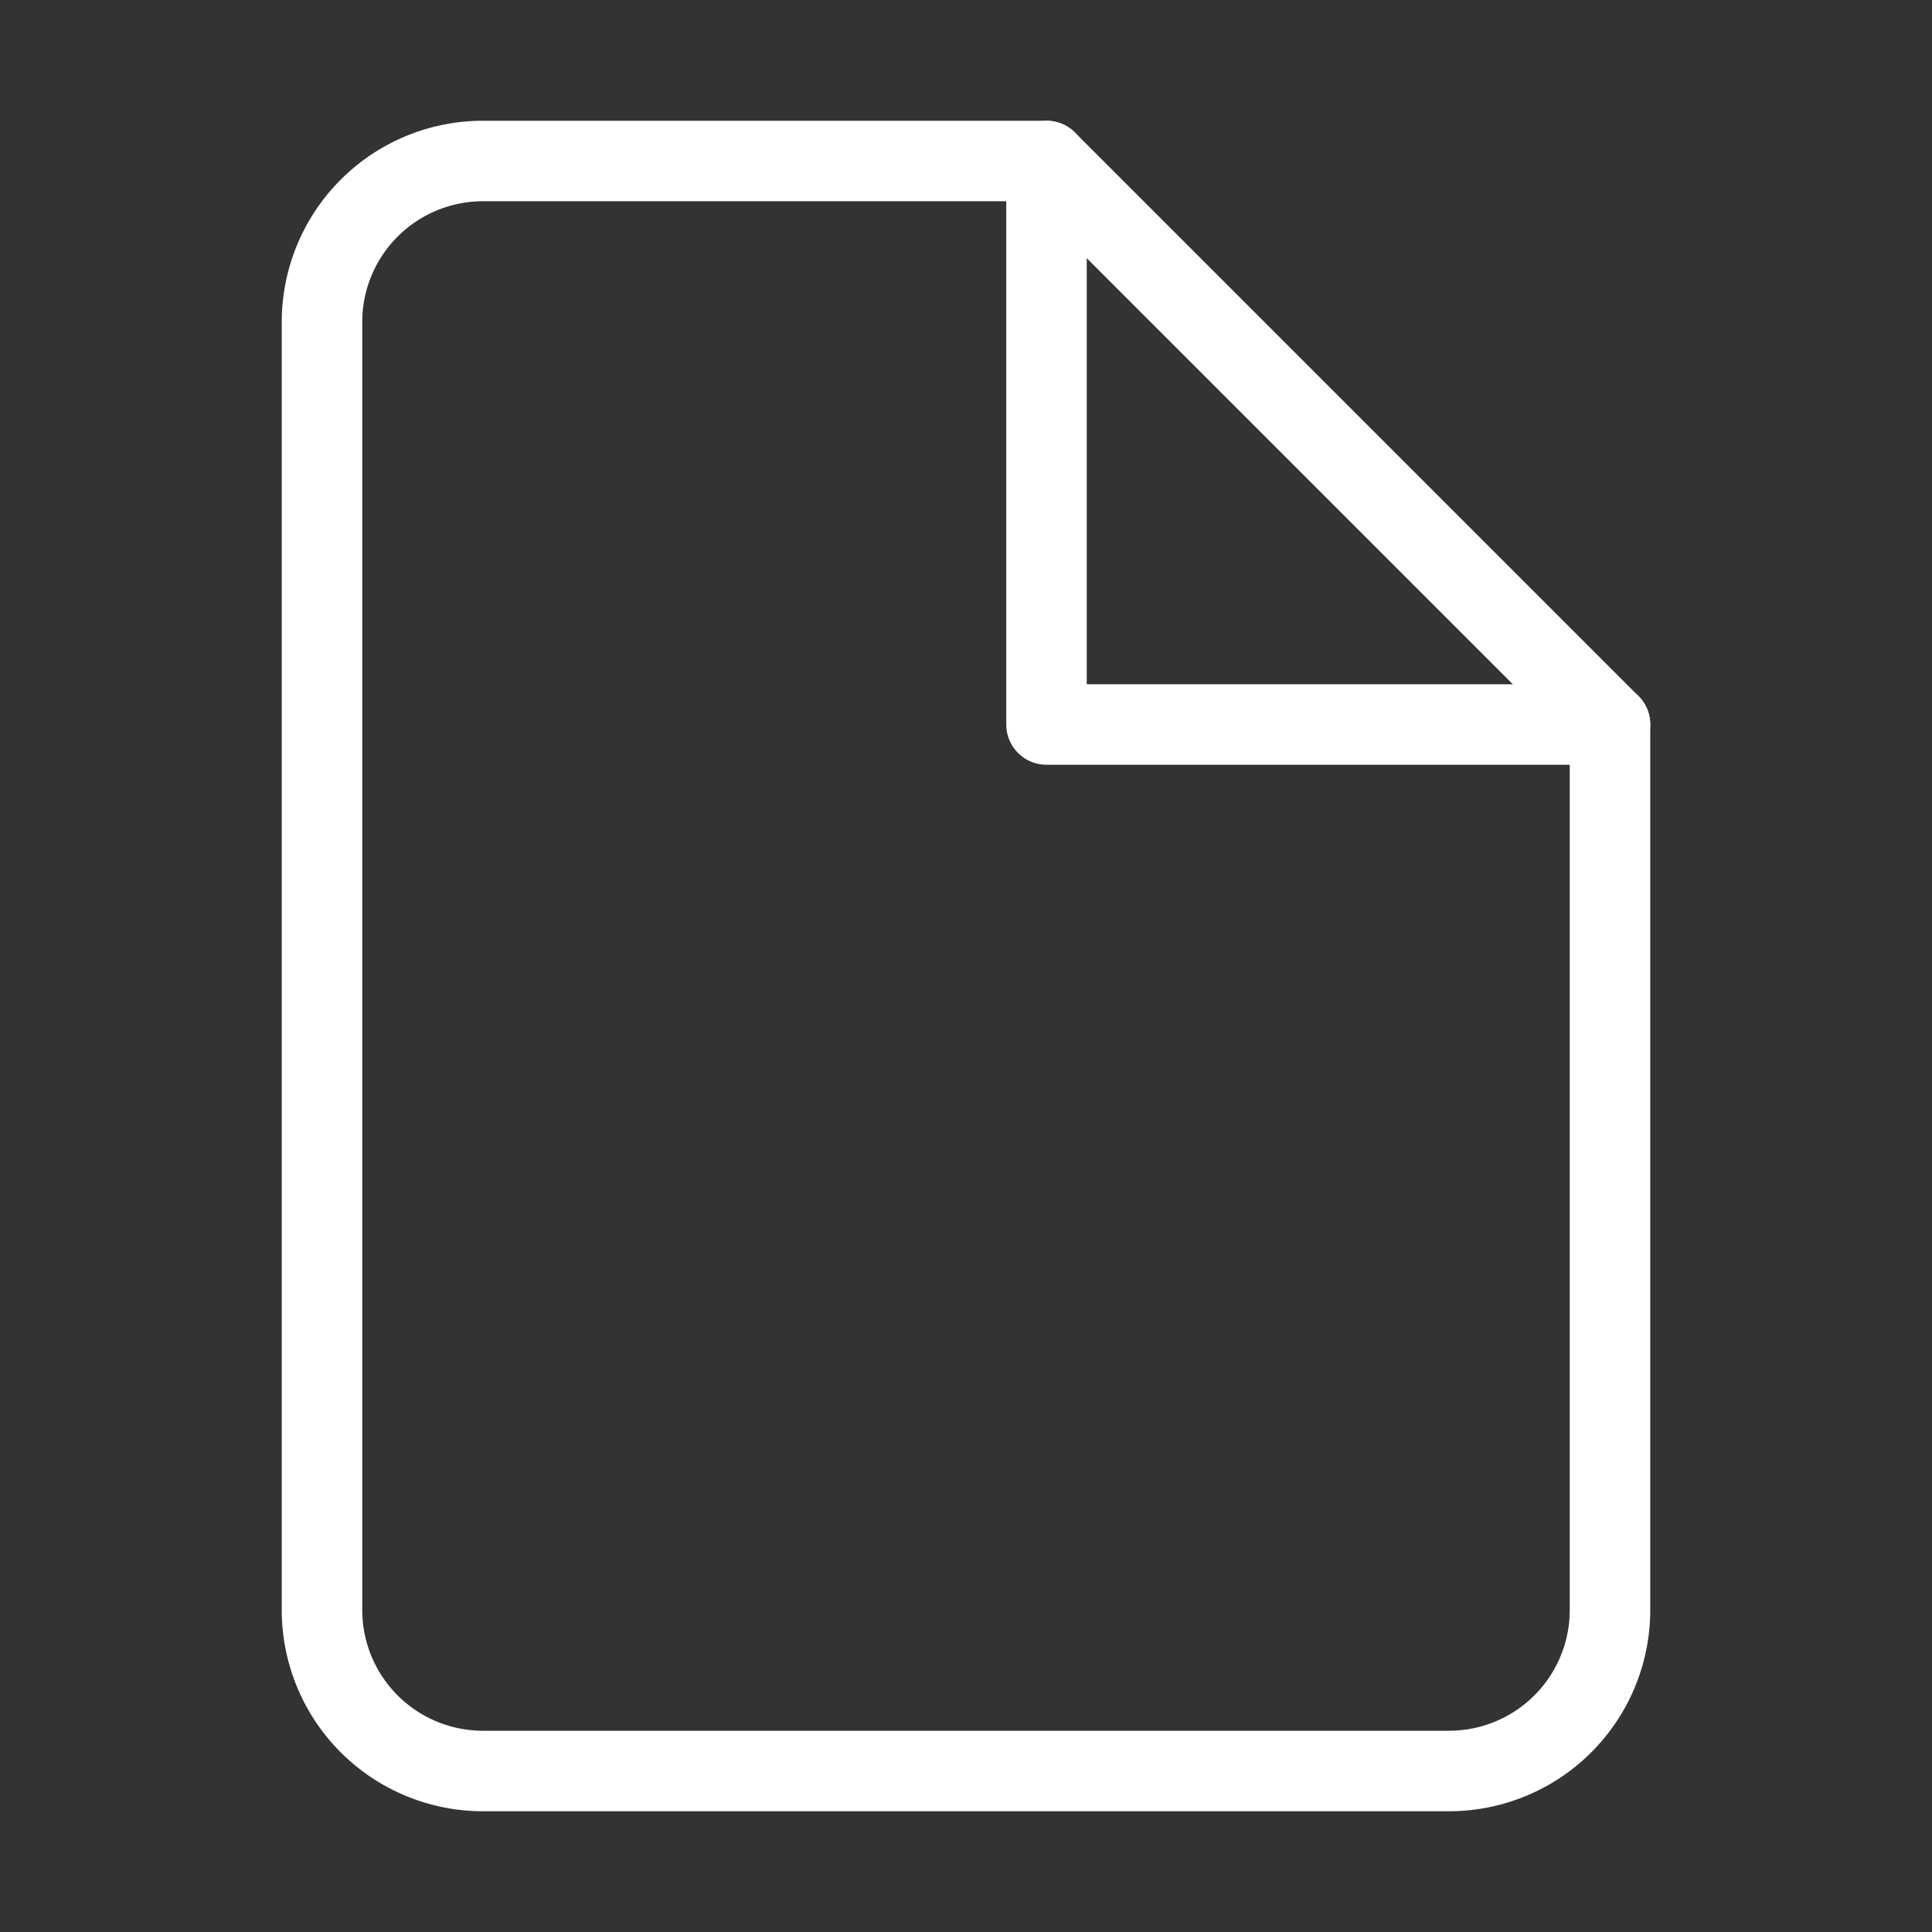
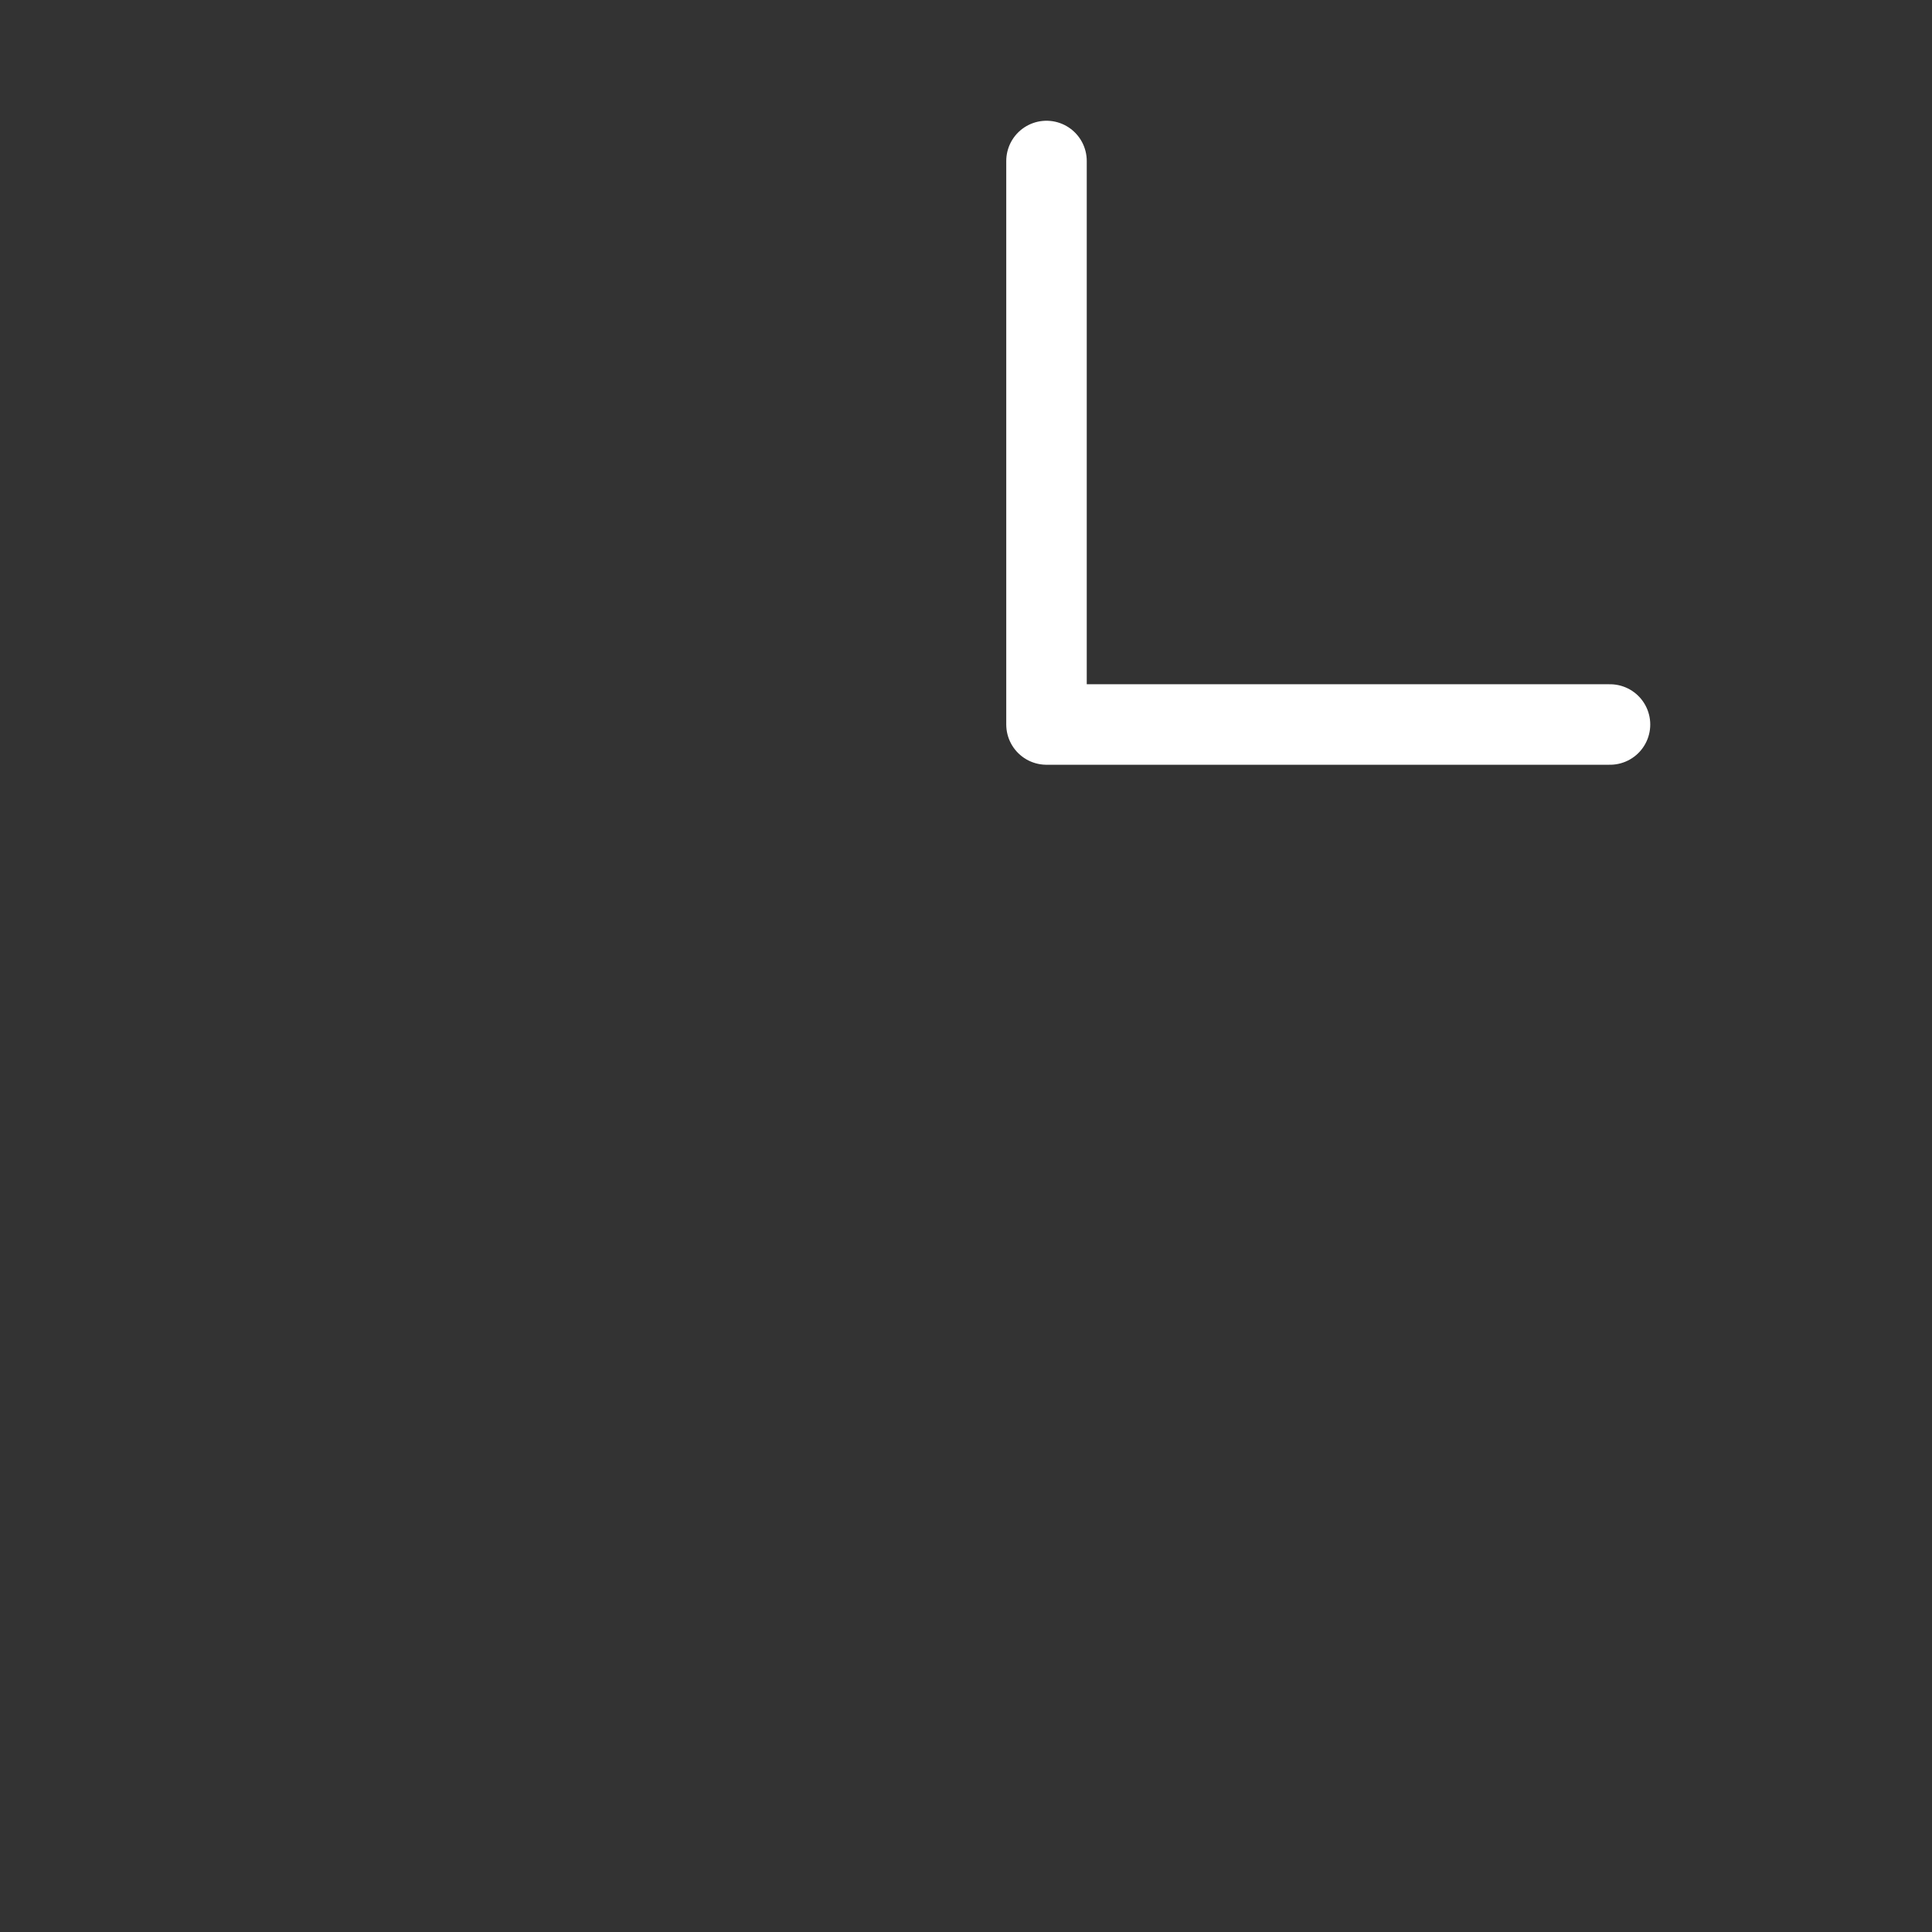
<svg xmlns="http://www.w3.org/2000/svg" width="24" height="24" viewBox="0 0 24 24" fill="none" stroke="#FFFFFF" stroke-width="1" stroke-linecap="round" stroke-linejoin="round" class="feather feather-file">
  <rect x="0" y="0" width="24" height="24" fill="#333333" stroke="none" />
-   <path d="M13 2H6a2 2 0 0 0-2 2v16a2 2 0 0 0 2 2h12a2 2 0 0 0 2-2V9z" />
  <polyline points="13 2 13 9 20 9" />
</svg>